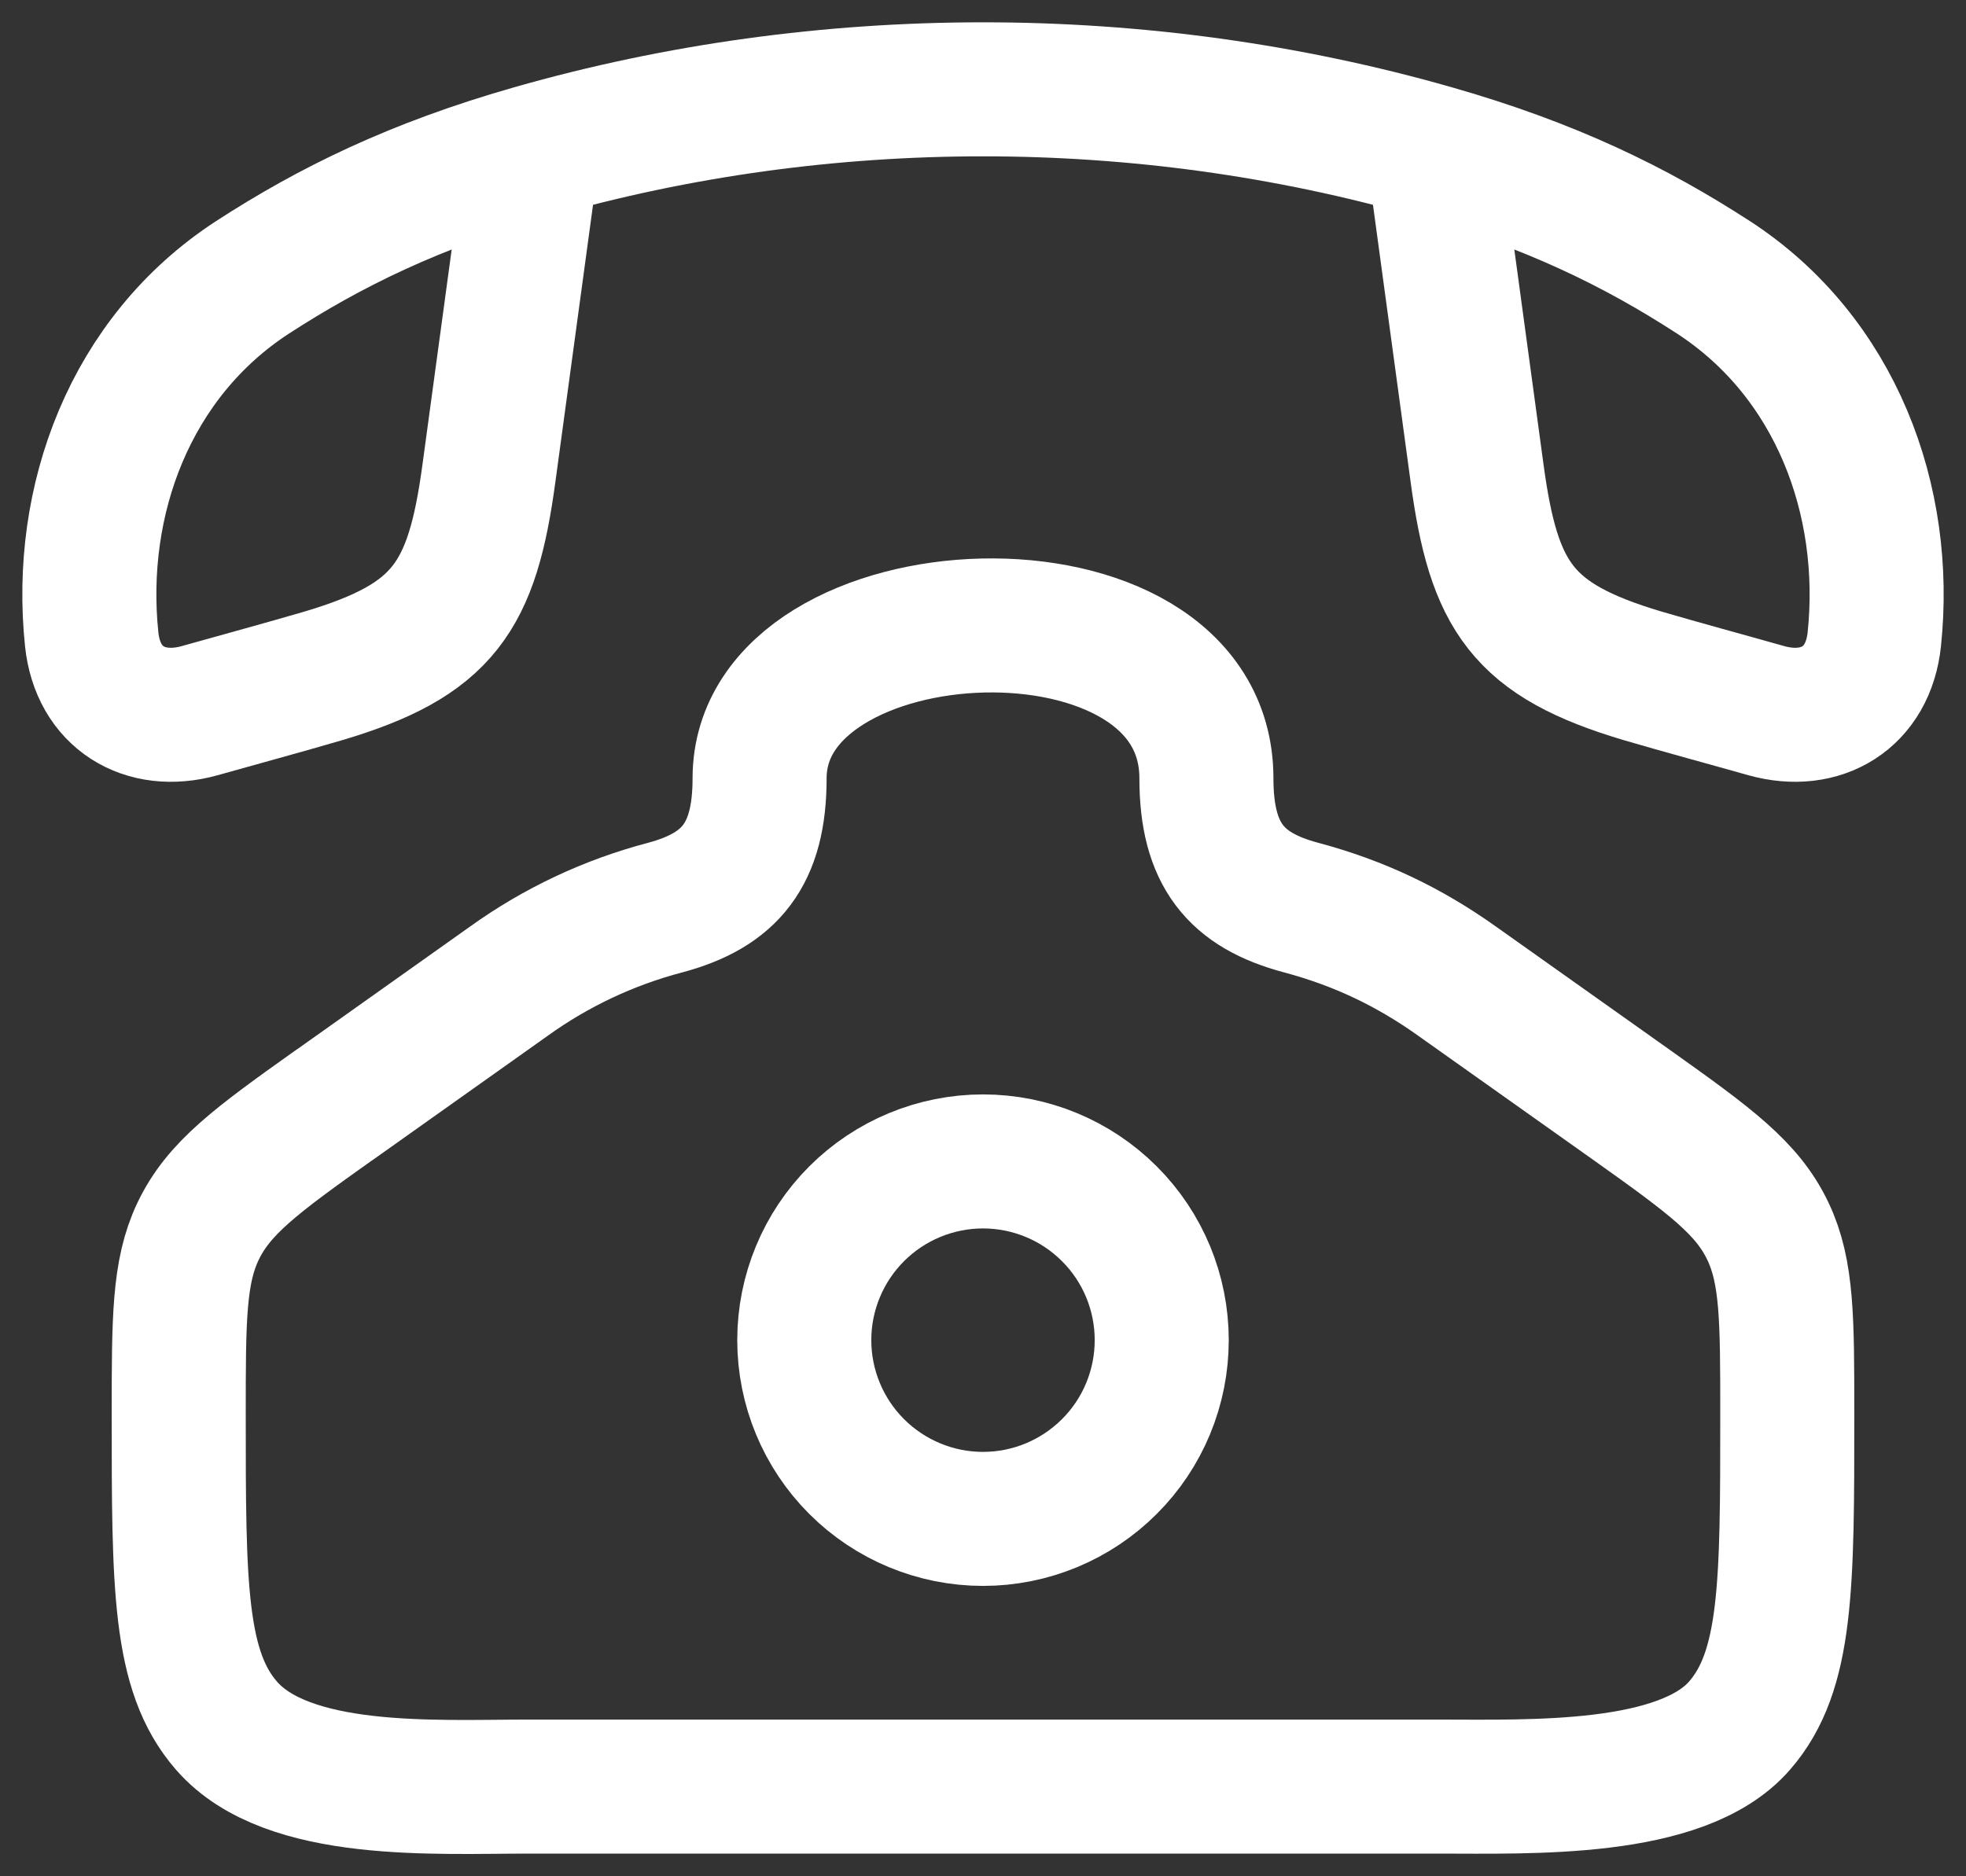
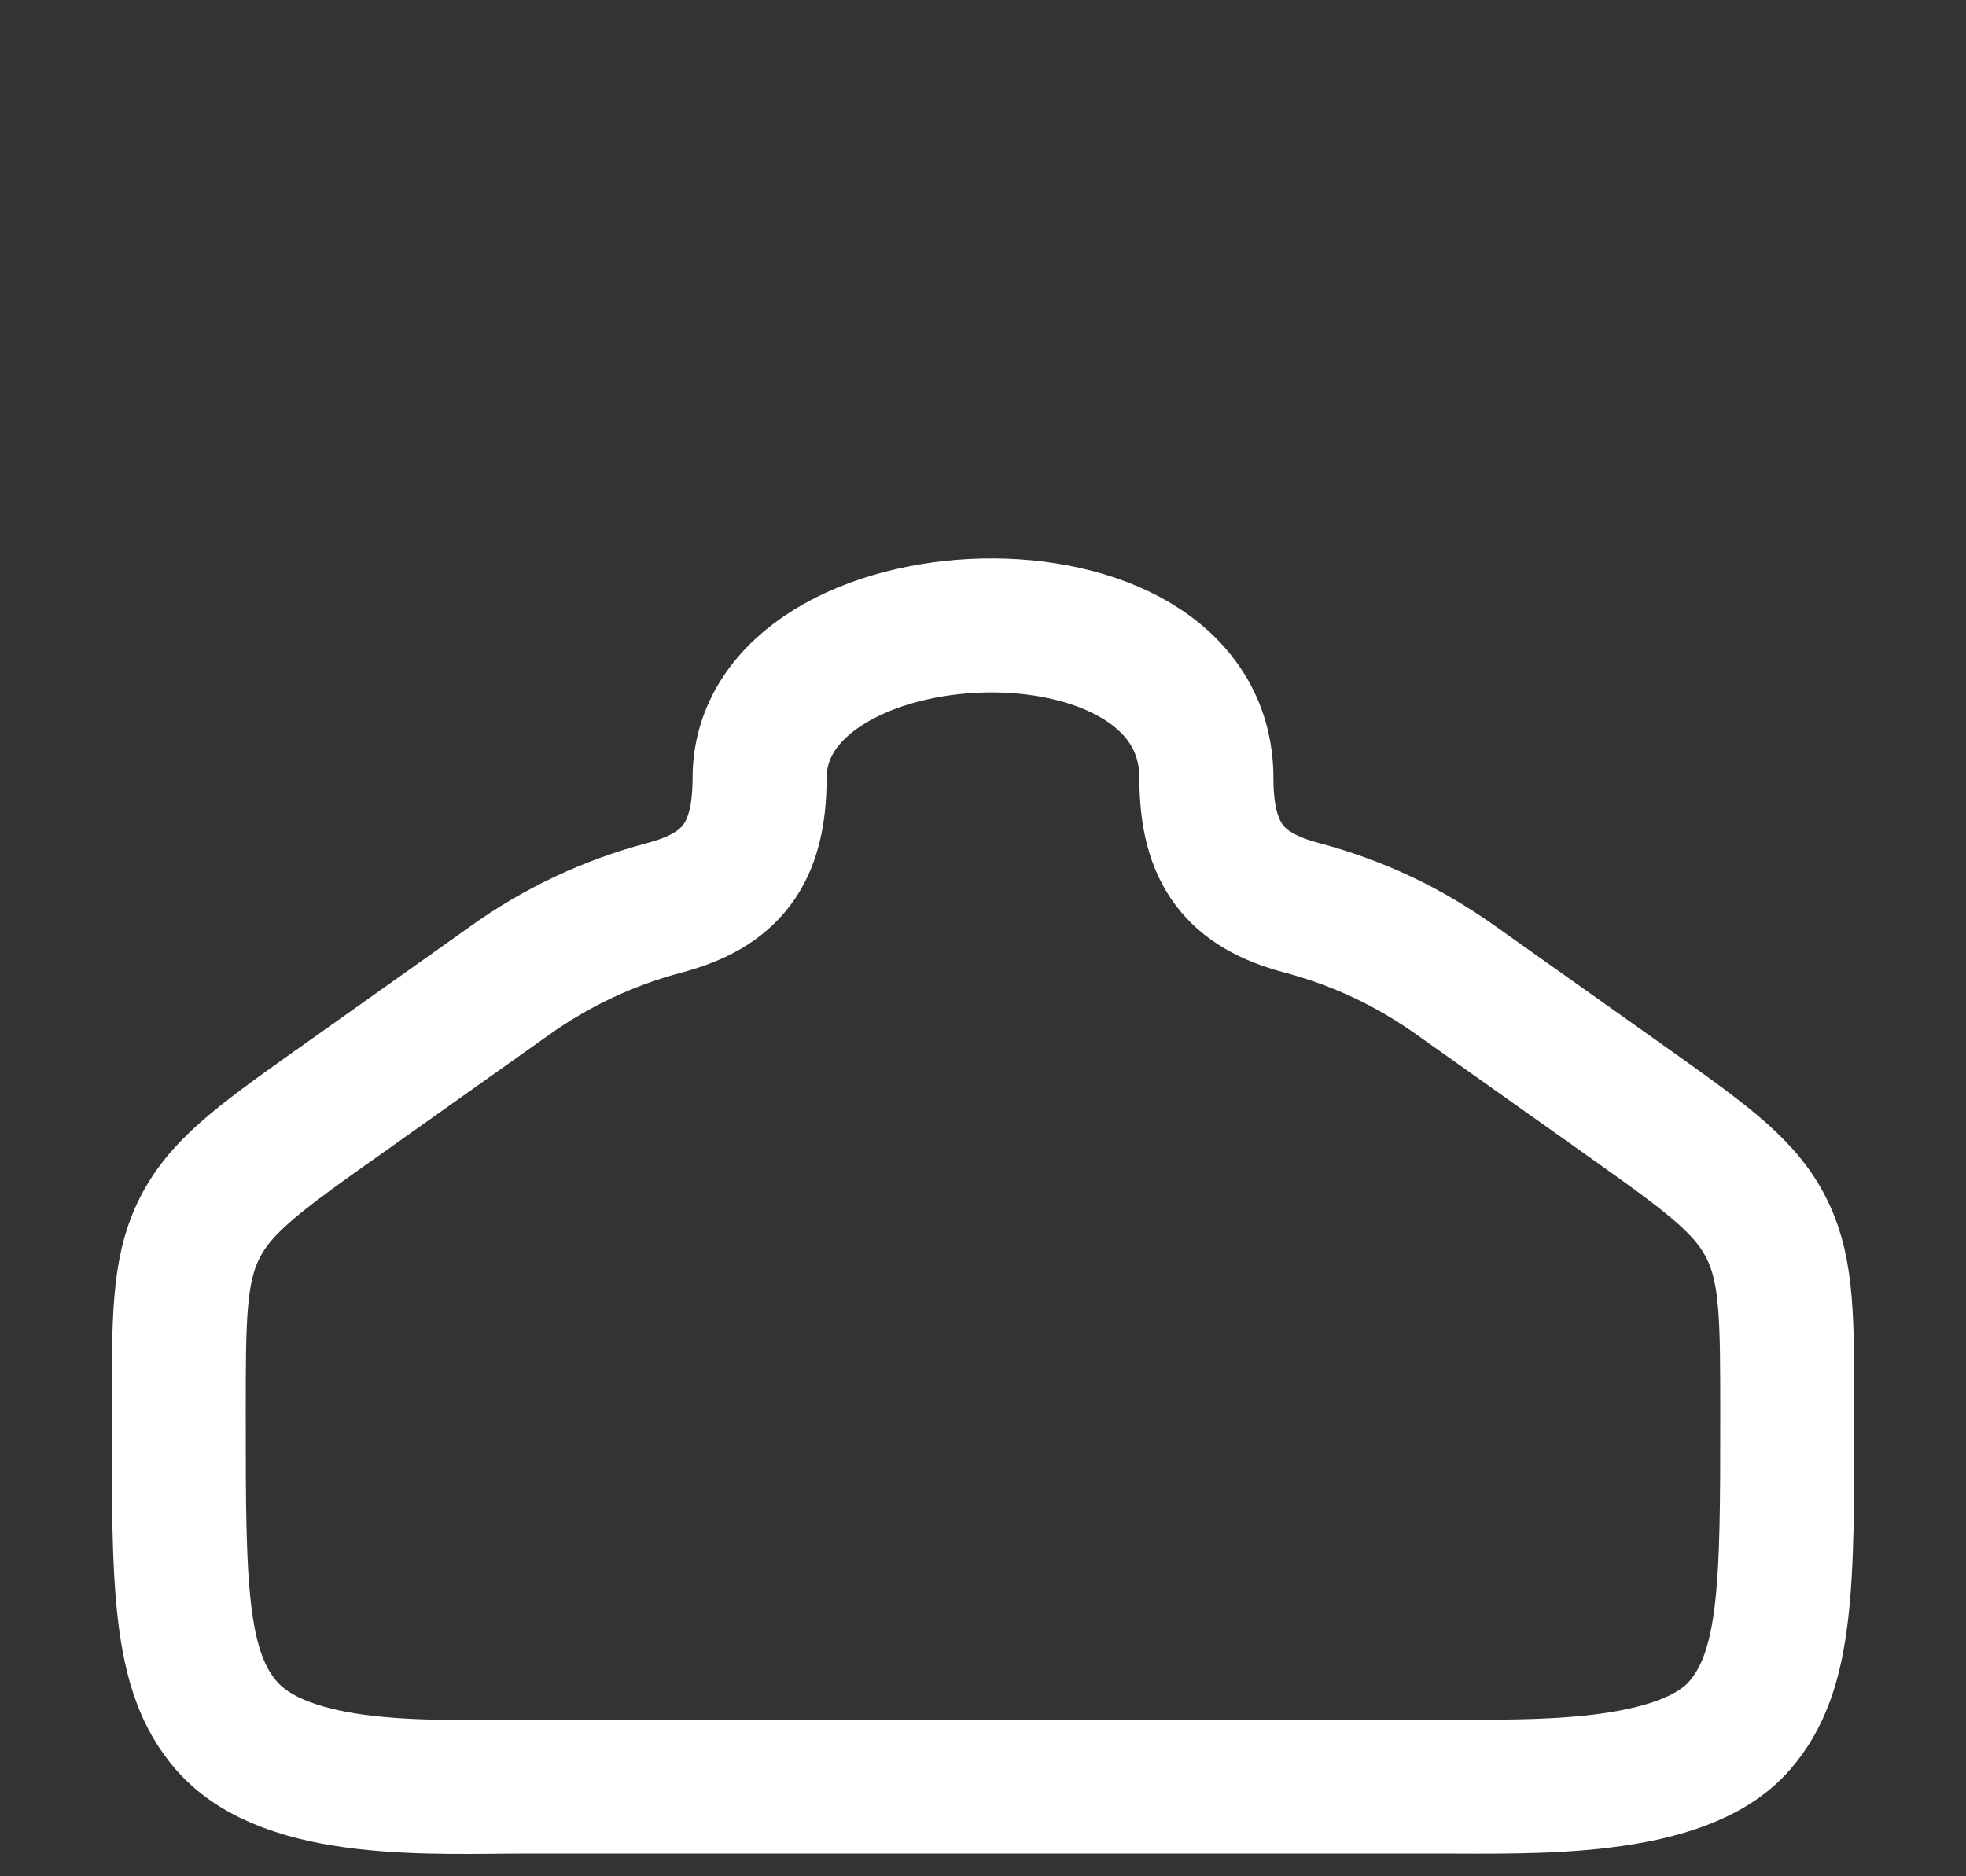
<svg xmlns="http://www.w3.org/2000/svg" width="22" height="21" viewBox="0 0 22 21" fill="none">
  <rect x="0" y="0" width="22" height="21" fill="#333333" stroke="none" />
  <path d="M3.74 12.369L5.694 10.982C6.221 10.603 6.813 10.324 7.44 10.159C8.172 9.964 8.5 9.564 8.5 8.711C8.5 6.546 13.5 6.316 13.5 8.711C13.5 9.564 13.828 9.964 14.56 10.158C15.202 10.33 15.76 10.593 16.306 10.982L18.26 12.368C19.143 12.996 19.555 13.299 19.784 13.782C20 14.236 20 14.768 20 15.832C20 17.746 20 18.703 19.464 19.316C18.815 20.059 17.128 19.996 16.092 19.996H5.908C4.872 19.996 3.219 20.099 2.536 19.316C2 18.703 2 17.746 2 15.832C2 14.768 2 14.236 2.216 13.782C2.446 13.3 2.856 12.996 3.74 12.368" stroke="white" stroke-width="1.5" stroke-linecap="round" stroke-linejoin="round" />
-   <path d="M5.96 1.698C4.642 2.074 3.694 2.541 2.826 3.104C1.453 3.997 0.864 5.604 1.026 7.154C1.094 7.811 1.621 8.124 2.231 7.955C2.695 7.824 3.159 7.699 3.62 7.564C4.967 7.163 5.284 6.678 5.471 5.298L5.96 1.698ZM5.96 1.698C9.219 0.767 12.781 0.767 16.04 1.698M16.04 1.698C17.358 2.074 18.306 2.541 19.174 3.104C20.547 3.997 21.136 5.604 20.974 7.154C20.906 7.811 20.379 8.124 19.769 7.955C19.306 7.824 18.841 7.699 18.38 7.564C17.033 7.163 16.716 6.678 16.529 5.298L16.04 1.698ZM13 14.999C13 15.53 12.79 16.039 12.414 16.414C12.039 16.789 11.531 17 11 17C10.47 17 9.961 16.789 9.586 16.414C9.211 16.039 9 15.53 9 14.999C9 14.469 9.211 13.96 9.586 13.585C9.961 13.21 10.47 12.999 11 12.999C11.531 12.999 12.039 13.21 12.414 13.585C12.79 13.96 13 14.469 13 14.999Z" stroke="white" stroke-width="1.5" stroke-linecap="round" stroke-linejoin="round" />
</svg>